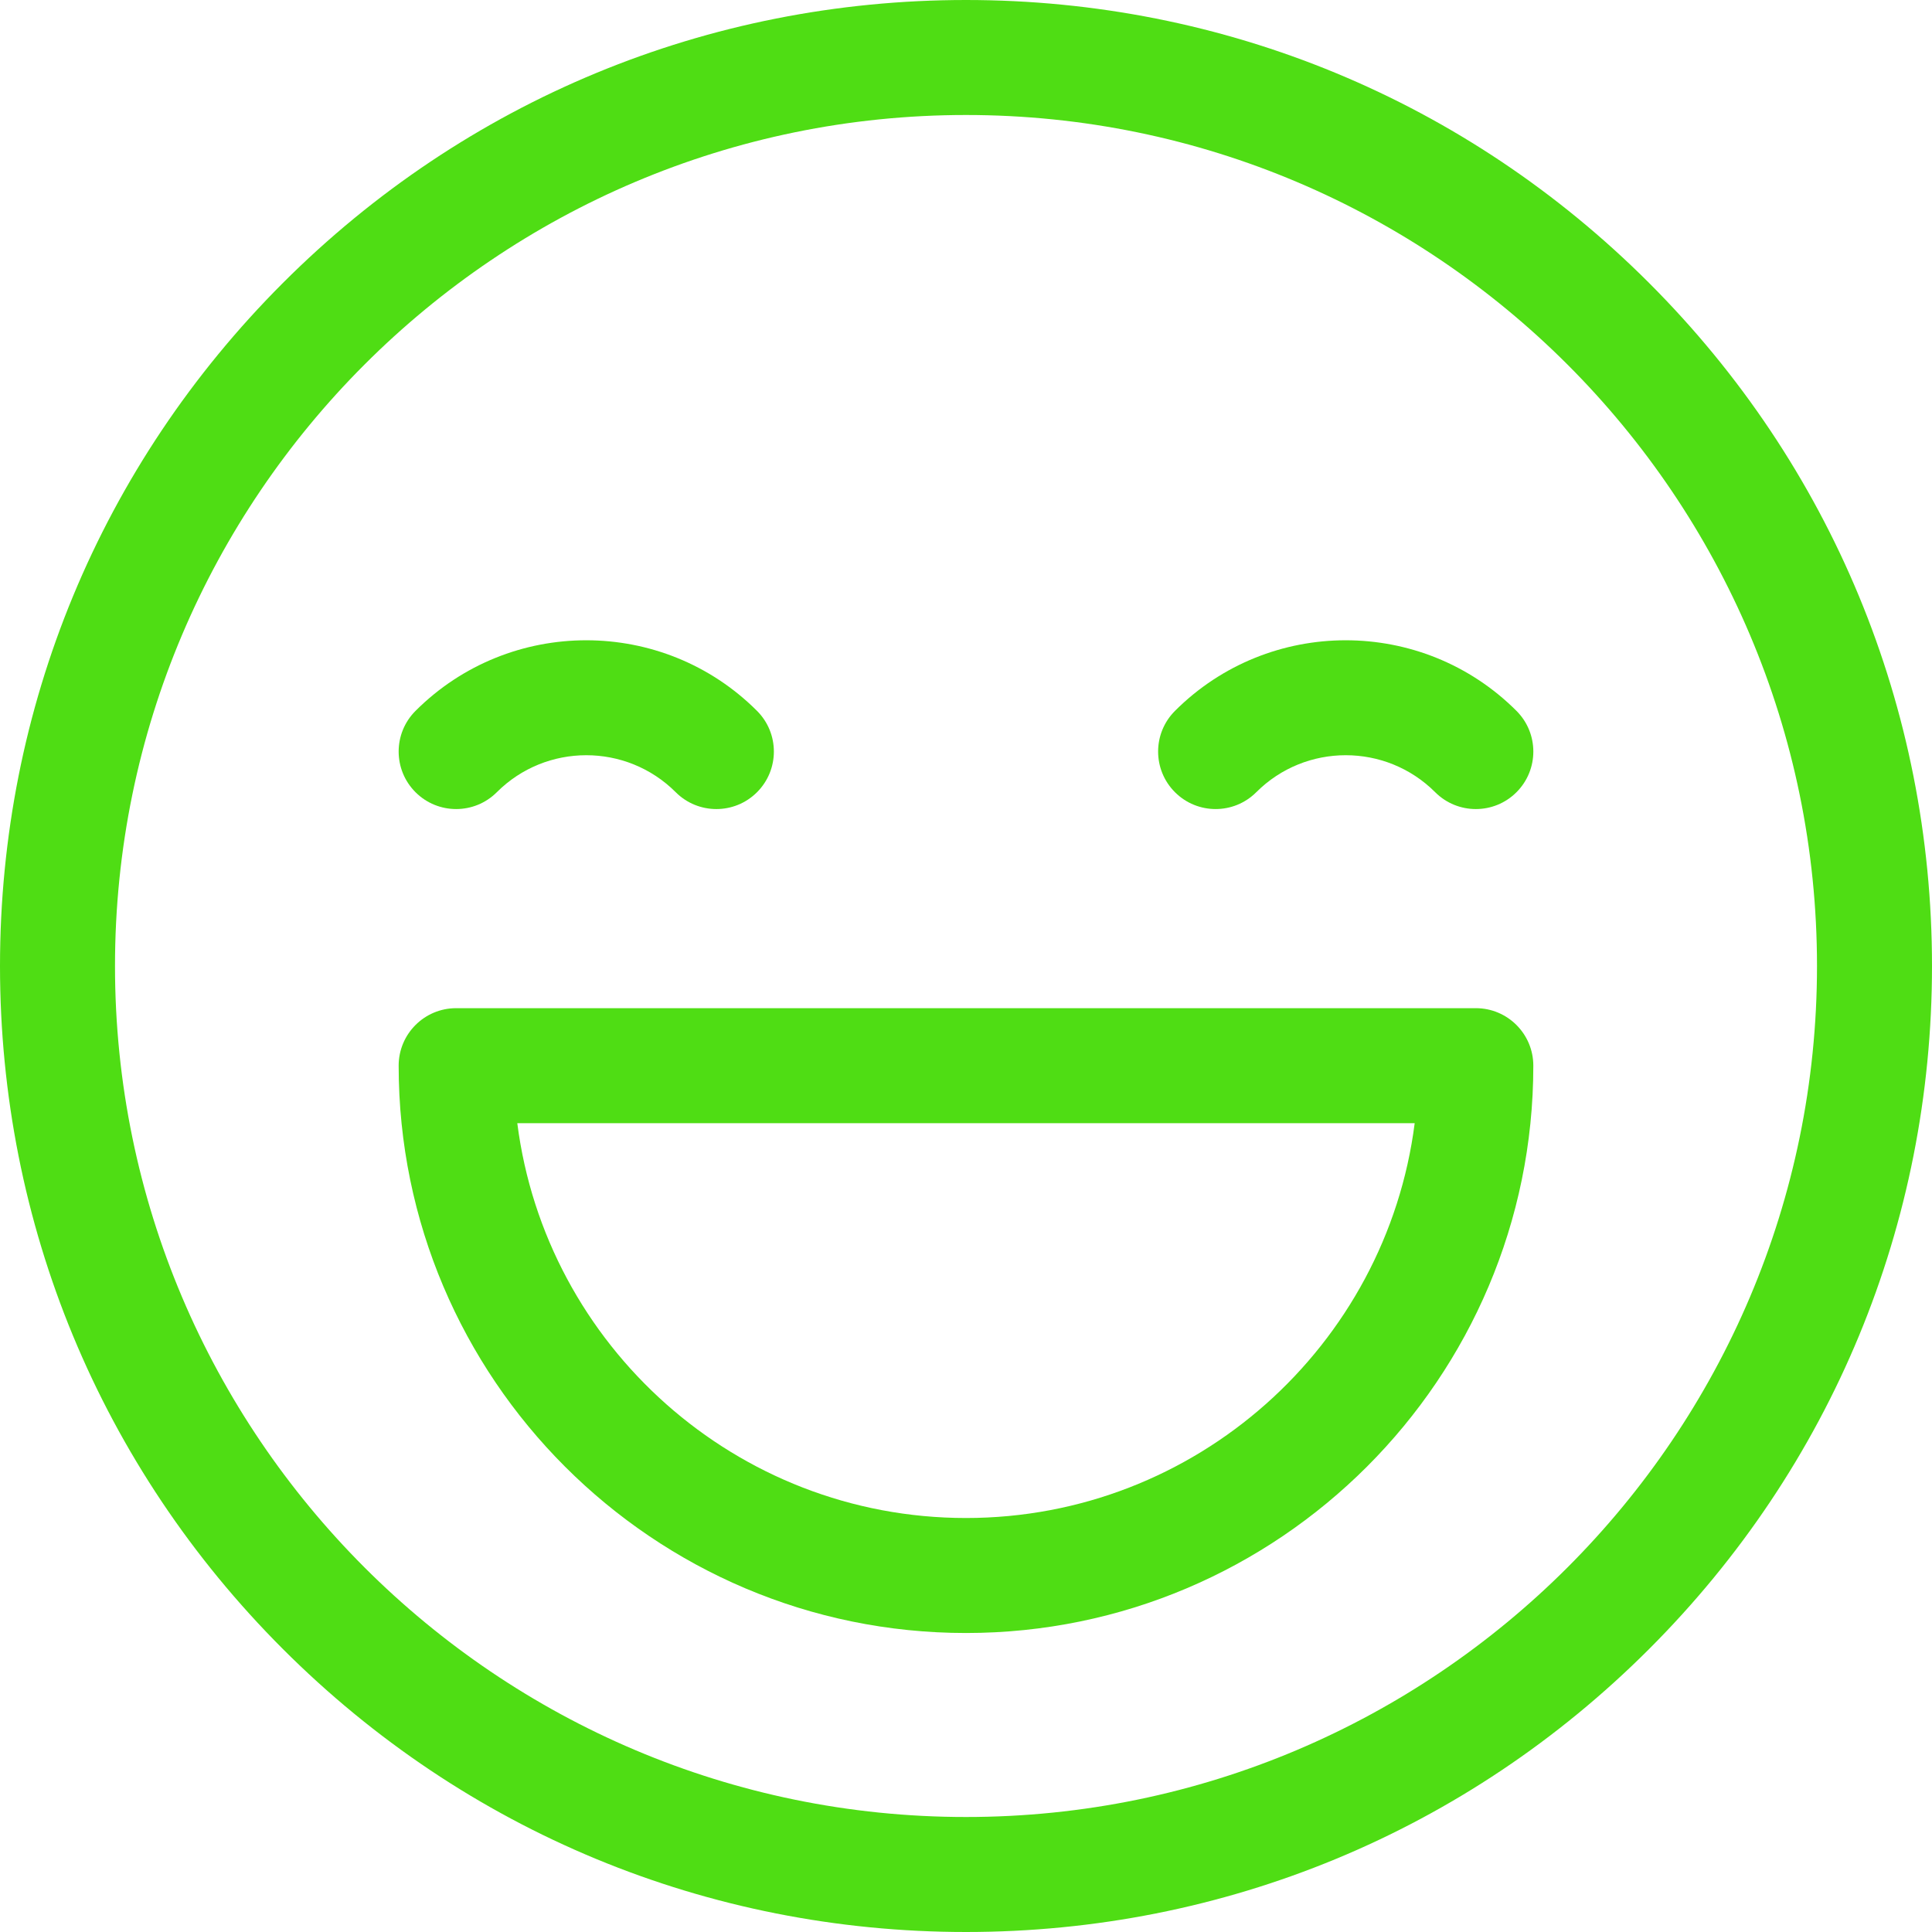
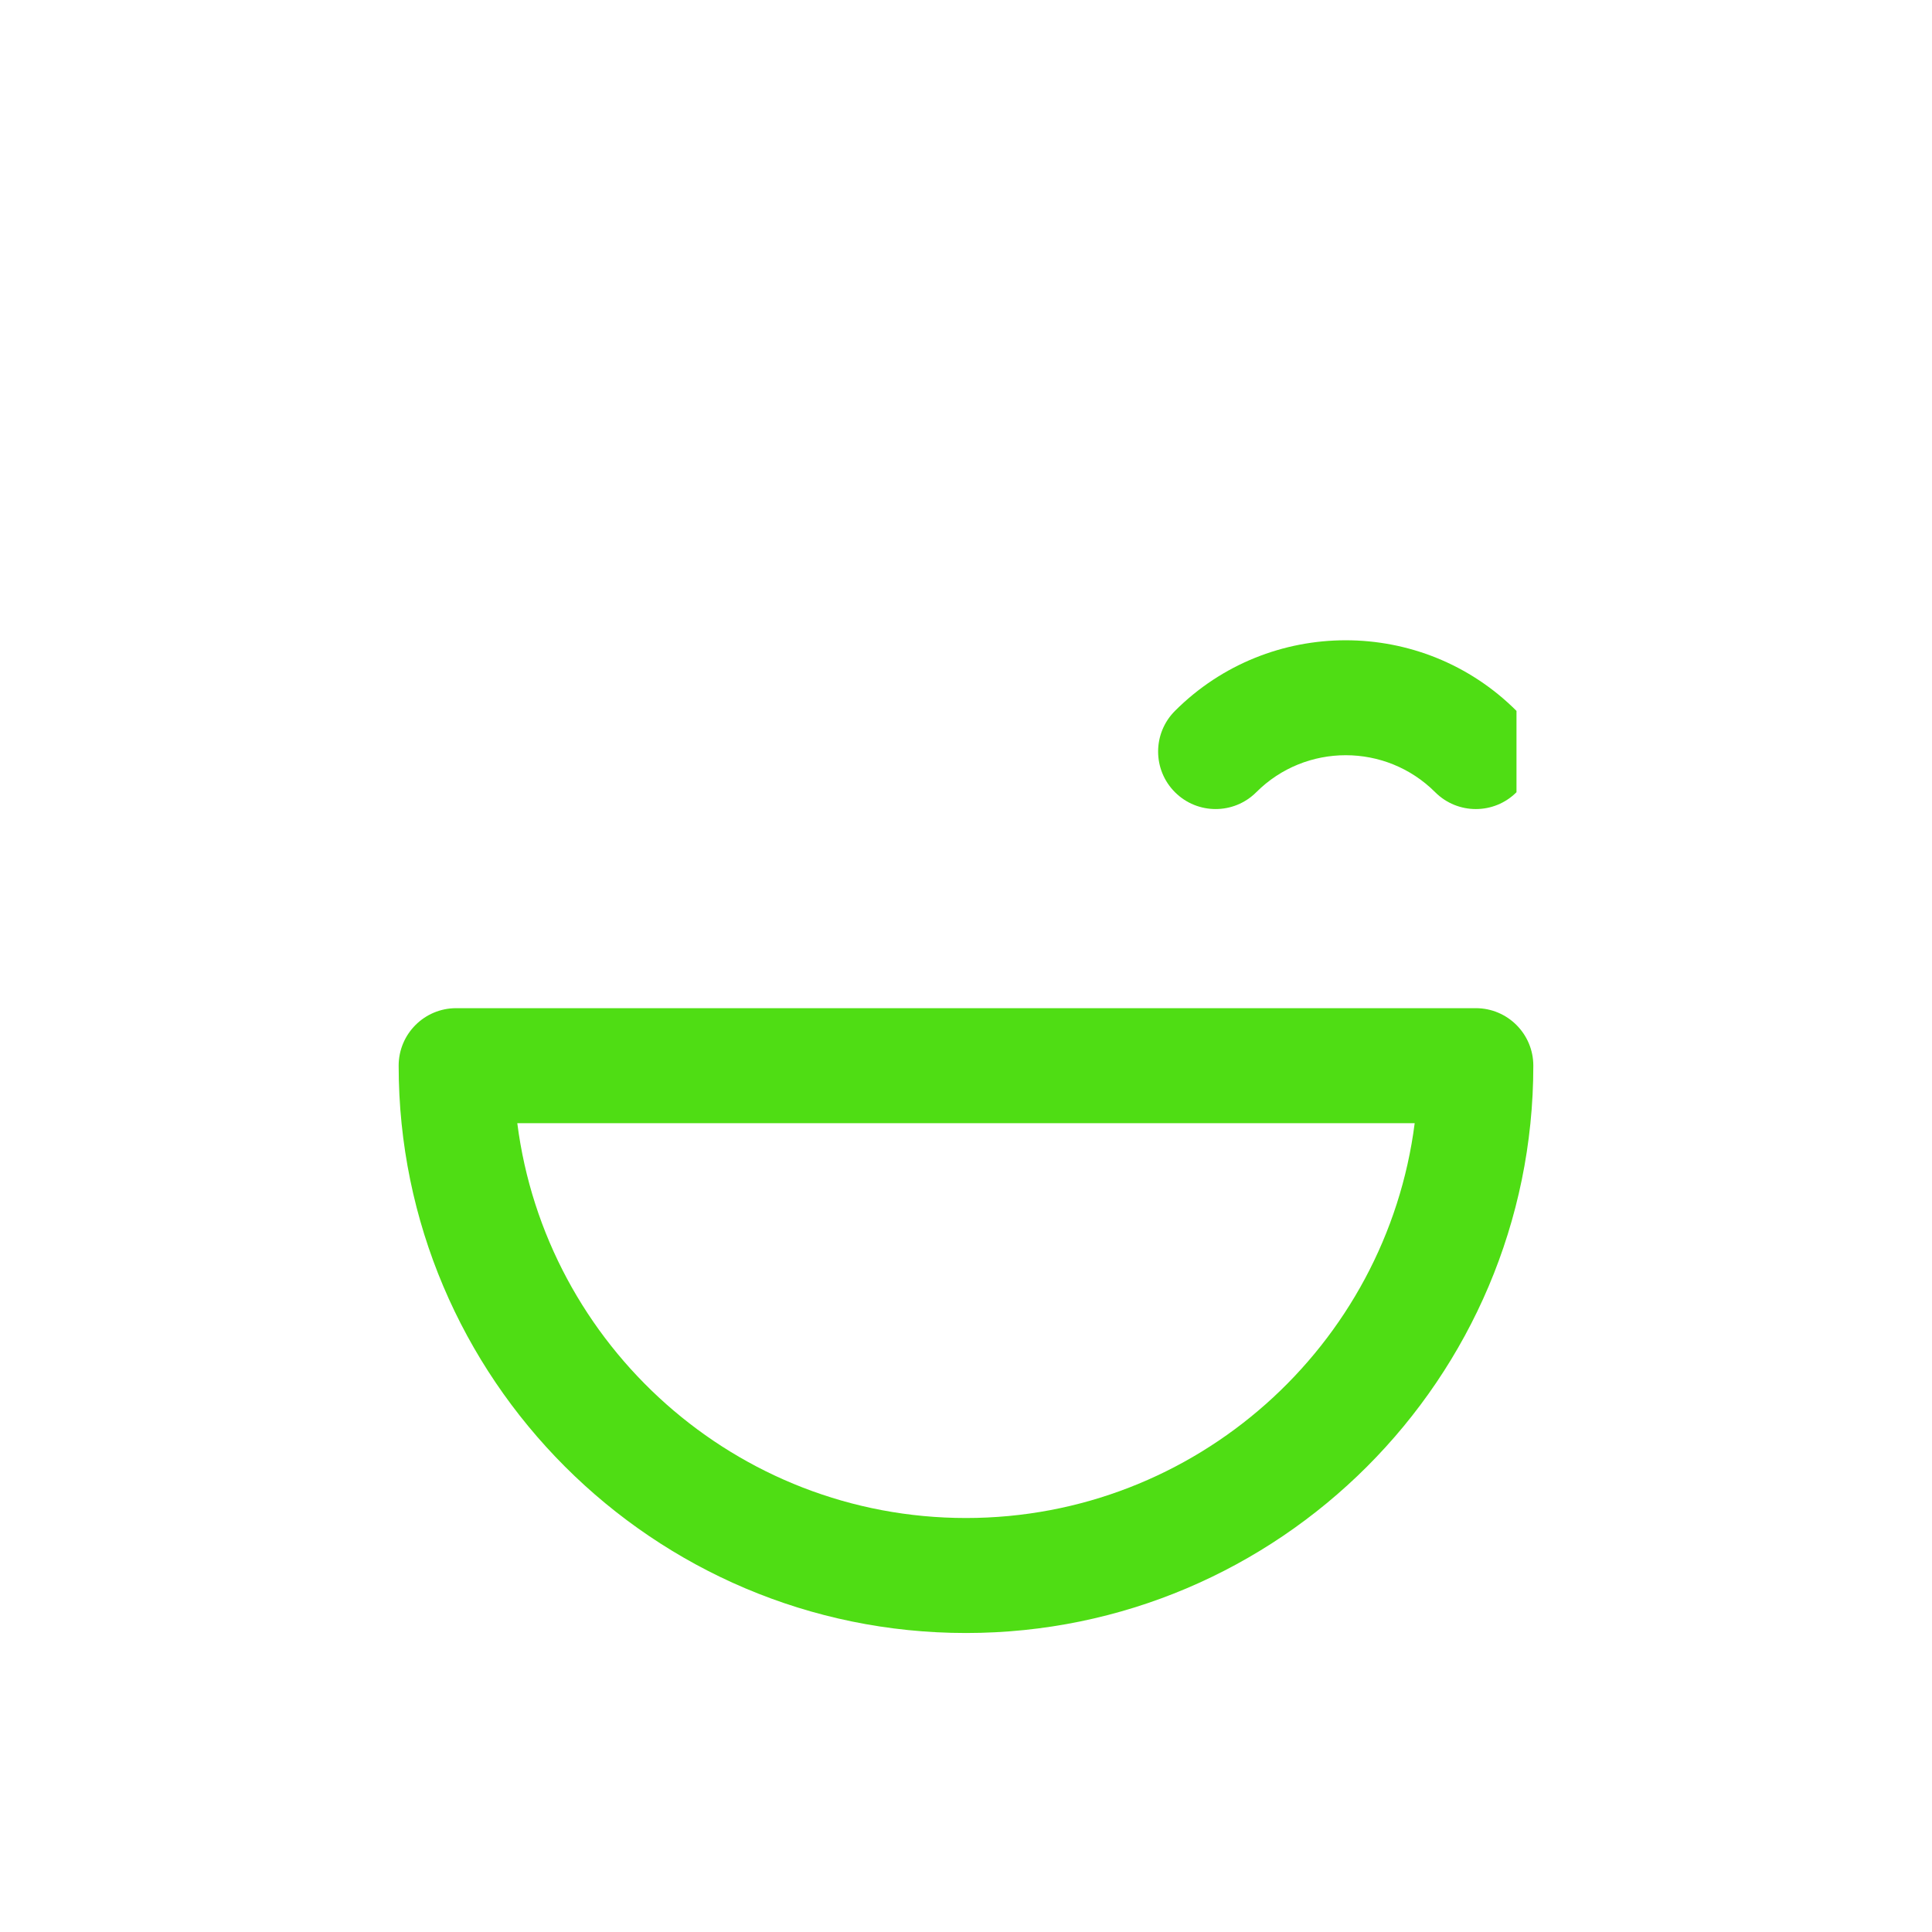
<svg xmlns="http://www.w3.org/2000/svg" width="512" height="512" viewBox="0 0 512 512" fill="none">
  <g clip-path="url(#clip0_169_55)">
-     <path d="M437.019 74.981C388.668 26.629 324.38 0 256 0C187.62 0 123.332 26.629 74.981 74.981C26.628 123.332 0 187.62 0 256C0 324.38 26.628 388.668 74.981 437.019C123.332 485.371 187.62 512 256 512C324.38 512 388.668 485.371 437.019 437.019C485.372 388.668 512 324.38 512 256C512 187.62 485.372 123.332 437.019 74.981ZM256 481.524C131.646 481.524 30.476 380.354 30.476 256C30.476 131.646 131.646 30.476 256 30.476C380.354 30.476 481.524 131.646 481.524 256C481.524 380.354 380.354 481.524 256 481.524Z" fill="#4FDD14" />
-     <path d="M200.621 188.395C175.668 163.44 135.065 163.442 110.112 188.395C104.161 194.345 104.161 203.994 110.112 209.945C116.064 215.895 125.713 215.895 131.663 209.945C144.735 196.874 166.003 196.875 179.073 209.945C182.049 212.921 185.948 214.409 189.847 214.409C193.746 214.409 197.647 212.921 200.621 209.945C206.572 203.994 206.572 194.346 200.621 188.395Z" fill="#4FDD14" />
-     <path d="M401.886 188.395C376.933 163.442 336.33 163.44 311.377 188.395C305.426 194.345 305.426 203.994 311.377 209.945C317.329 215.895 326.978 215.895 332.928 209.945C345.998 196.874 367.266 196.873 380.338 209.945C383.314 212.921 387.213 214.409 391.112 214.409C395.011 214.409 398.912 212.921 401.886 209.945C407.837 203.994 407.837 194.346 401.886 188.395Z" fill="#4FDD14" />
+     <path d="M401.886 188.395C376.933 163.442 336.33 163.44 311.377 188.395C305.426 194.345 305.426 203.994 311.377 209.945C317.329 215.895 326.978 215.895 332.928 209.945C345.998 196.874 367.266 196.873 380.338 209.945C383.314 212.921 387.213 214.409 391.112 214.409C395.011 214.409 398.912 212.921 401.886 209.945Z" fill="#4FDD14" />
    <path d="M391.108 267.176H120.886C112.47 267.176 105.648 273.999 105.648 282.414C105.648 365.316 173.095 432.763 255.997 432.763C338.899 432.763 406.346 365.316 406.346 282.414C406.346 273.998 399.524 267.176 391.108 267.176ZM255.997 402.287C195.059 402.287 144.595 356.584 137.088 297.652H374.907C367.399 356.584 316.935 402.287 255.997 402.287Z" fill="#4FDD14" />
  </g>
  <defs>
    <clipPath id="clip0_169_55">
      <rect width="512" height="512" fill="white" />
    </clipPath>
  </defs>
</svg>